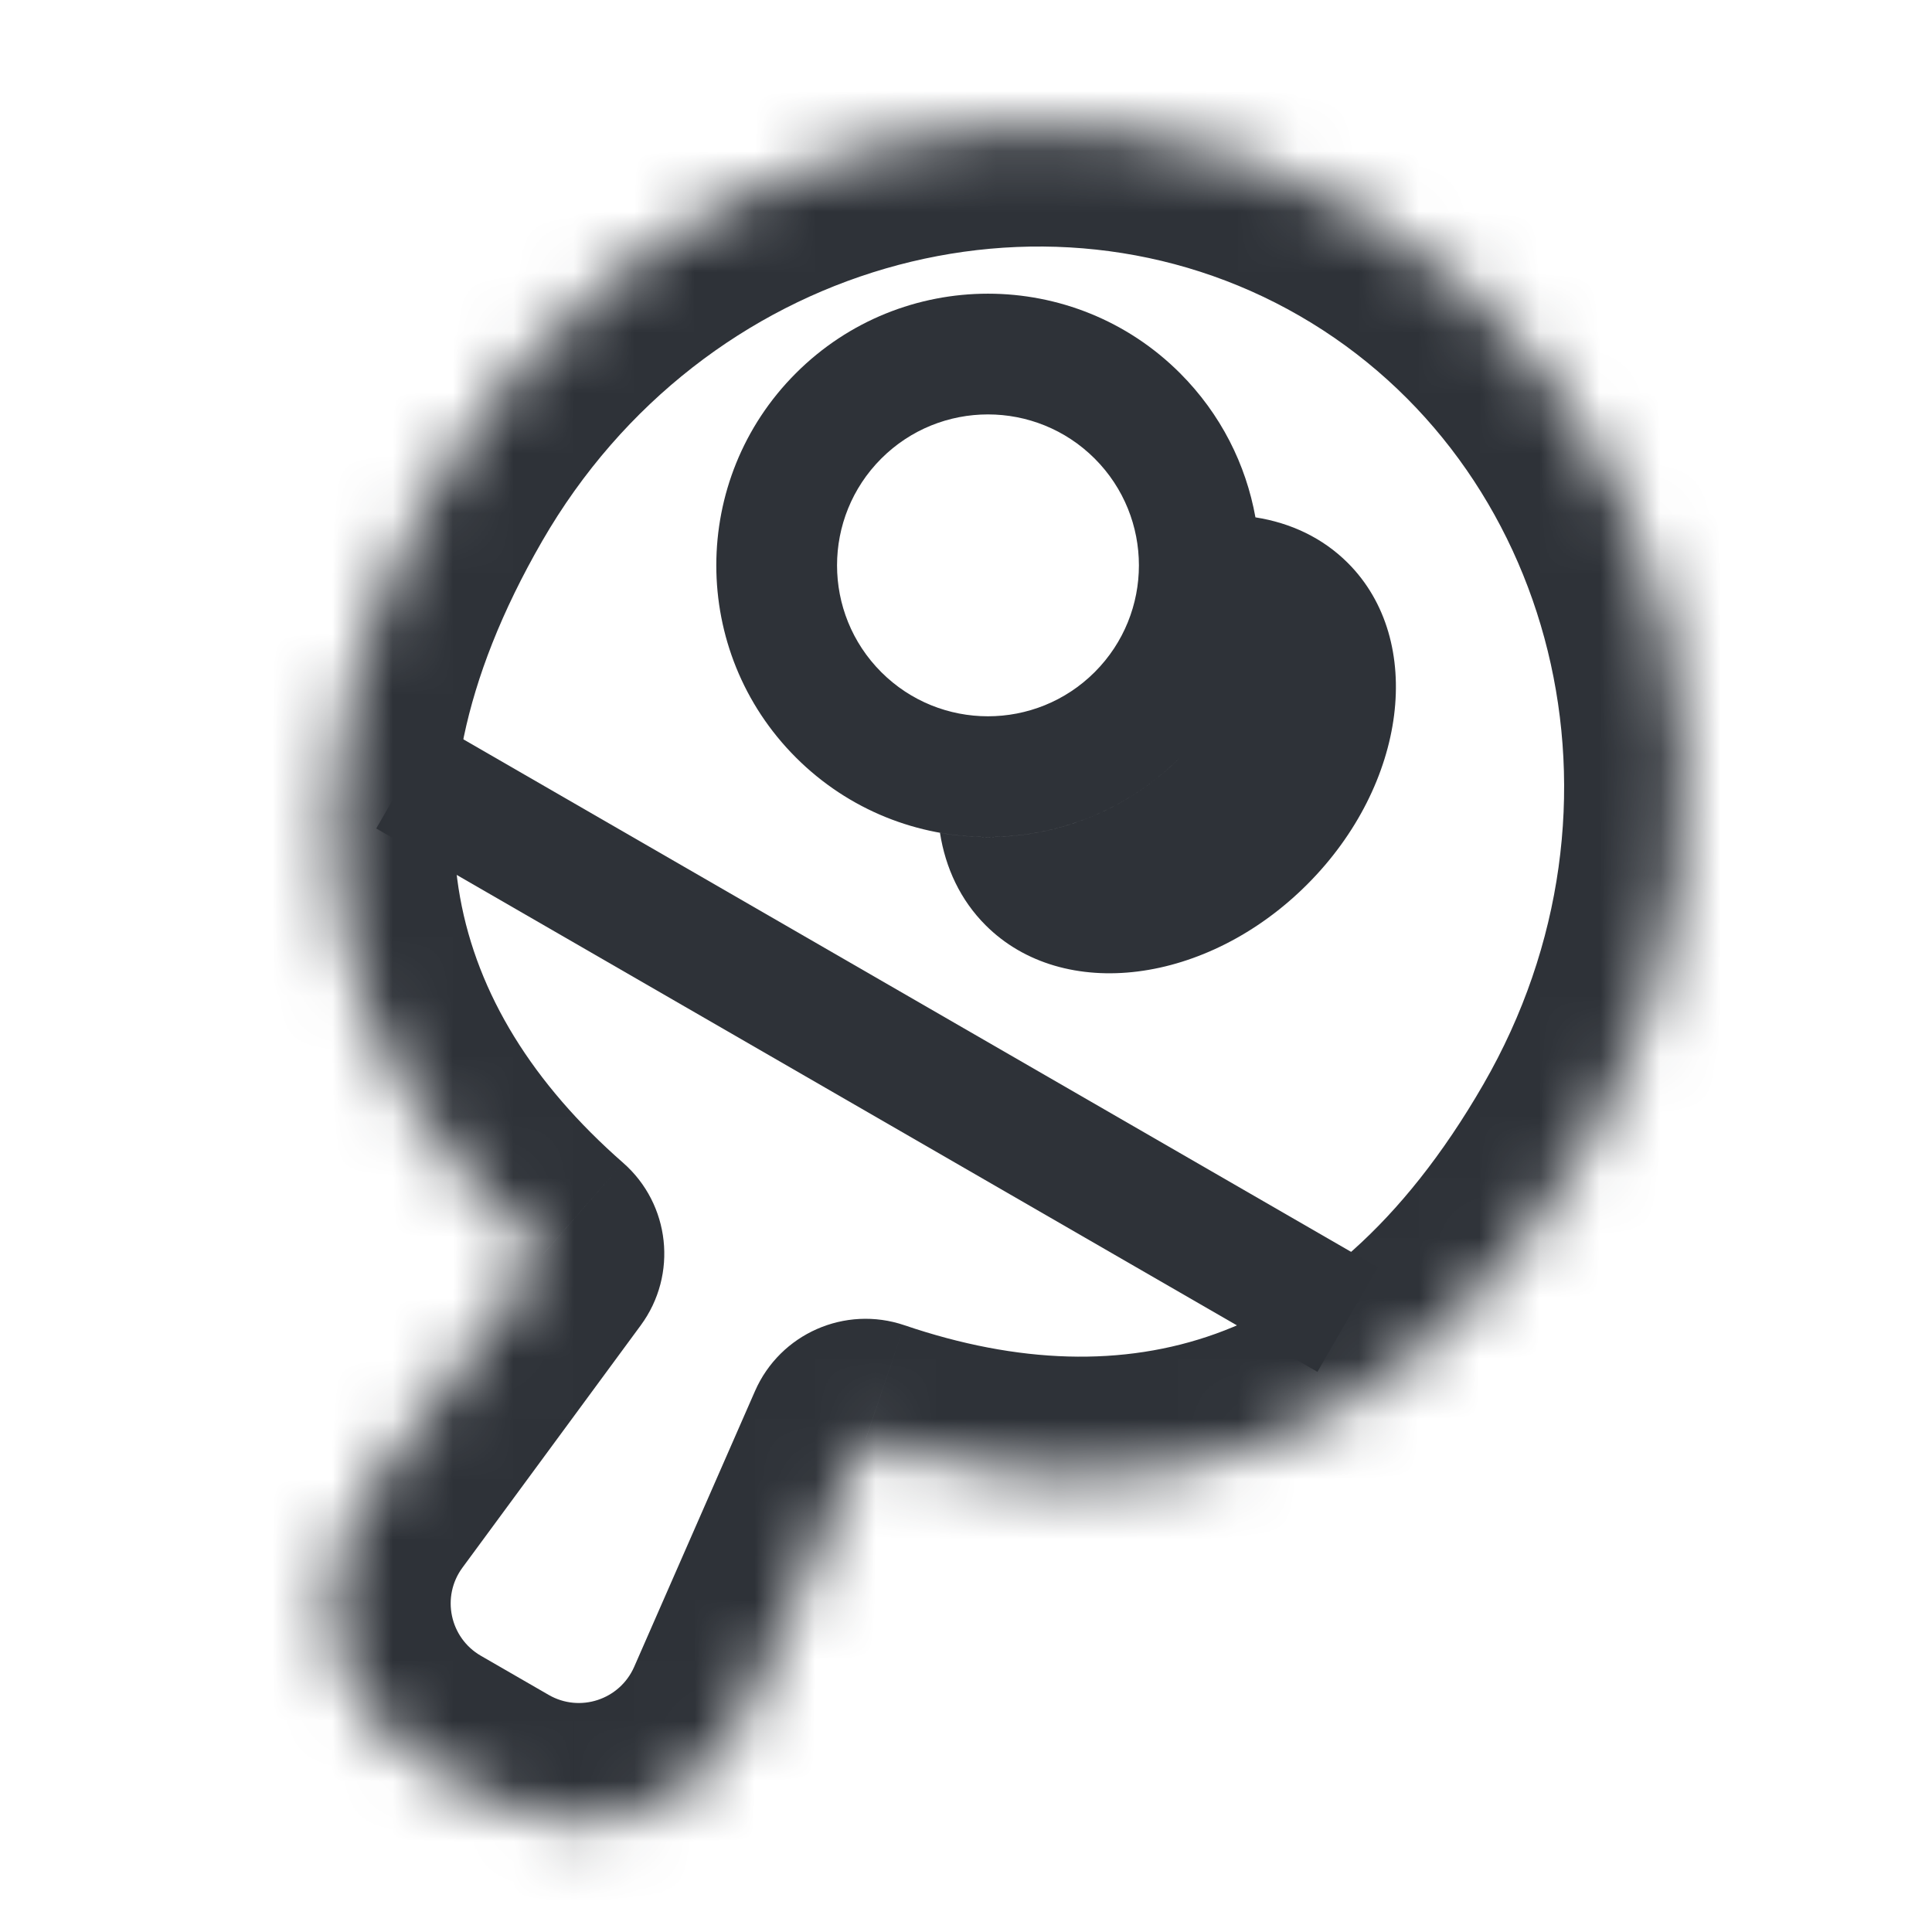
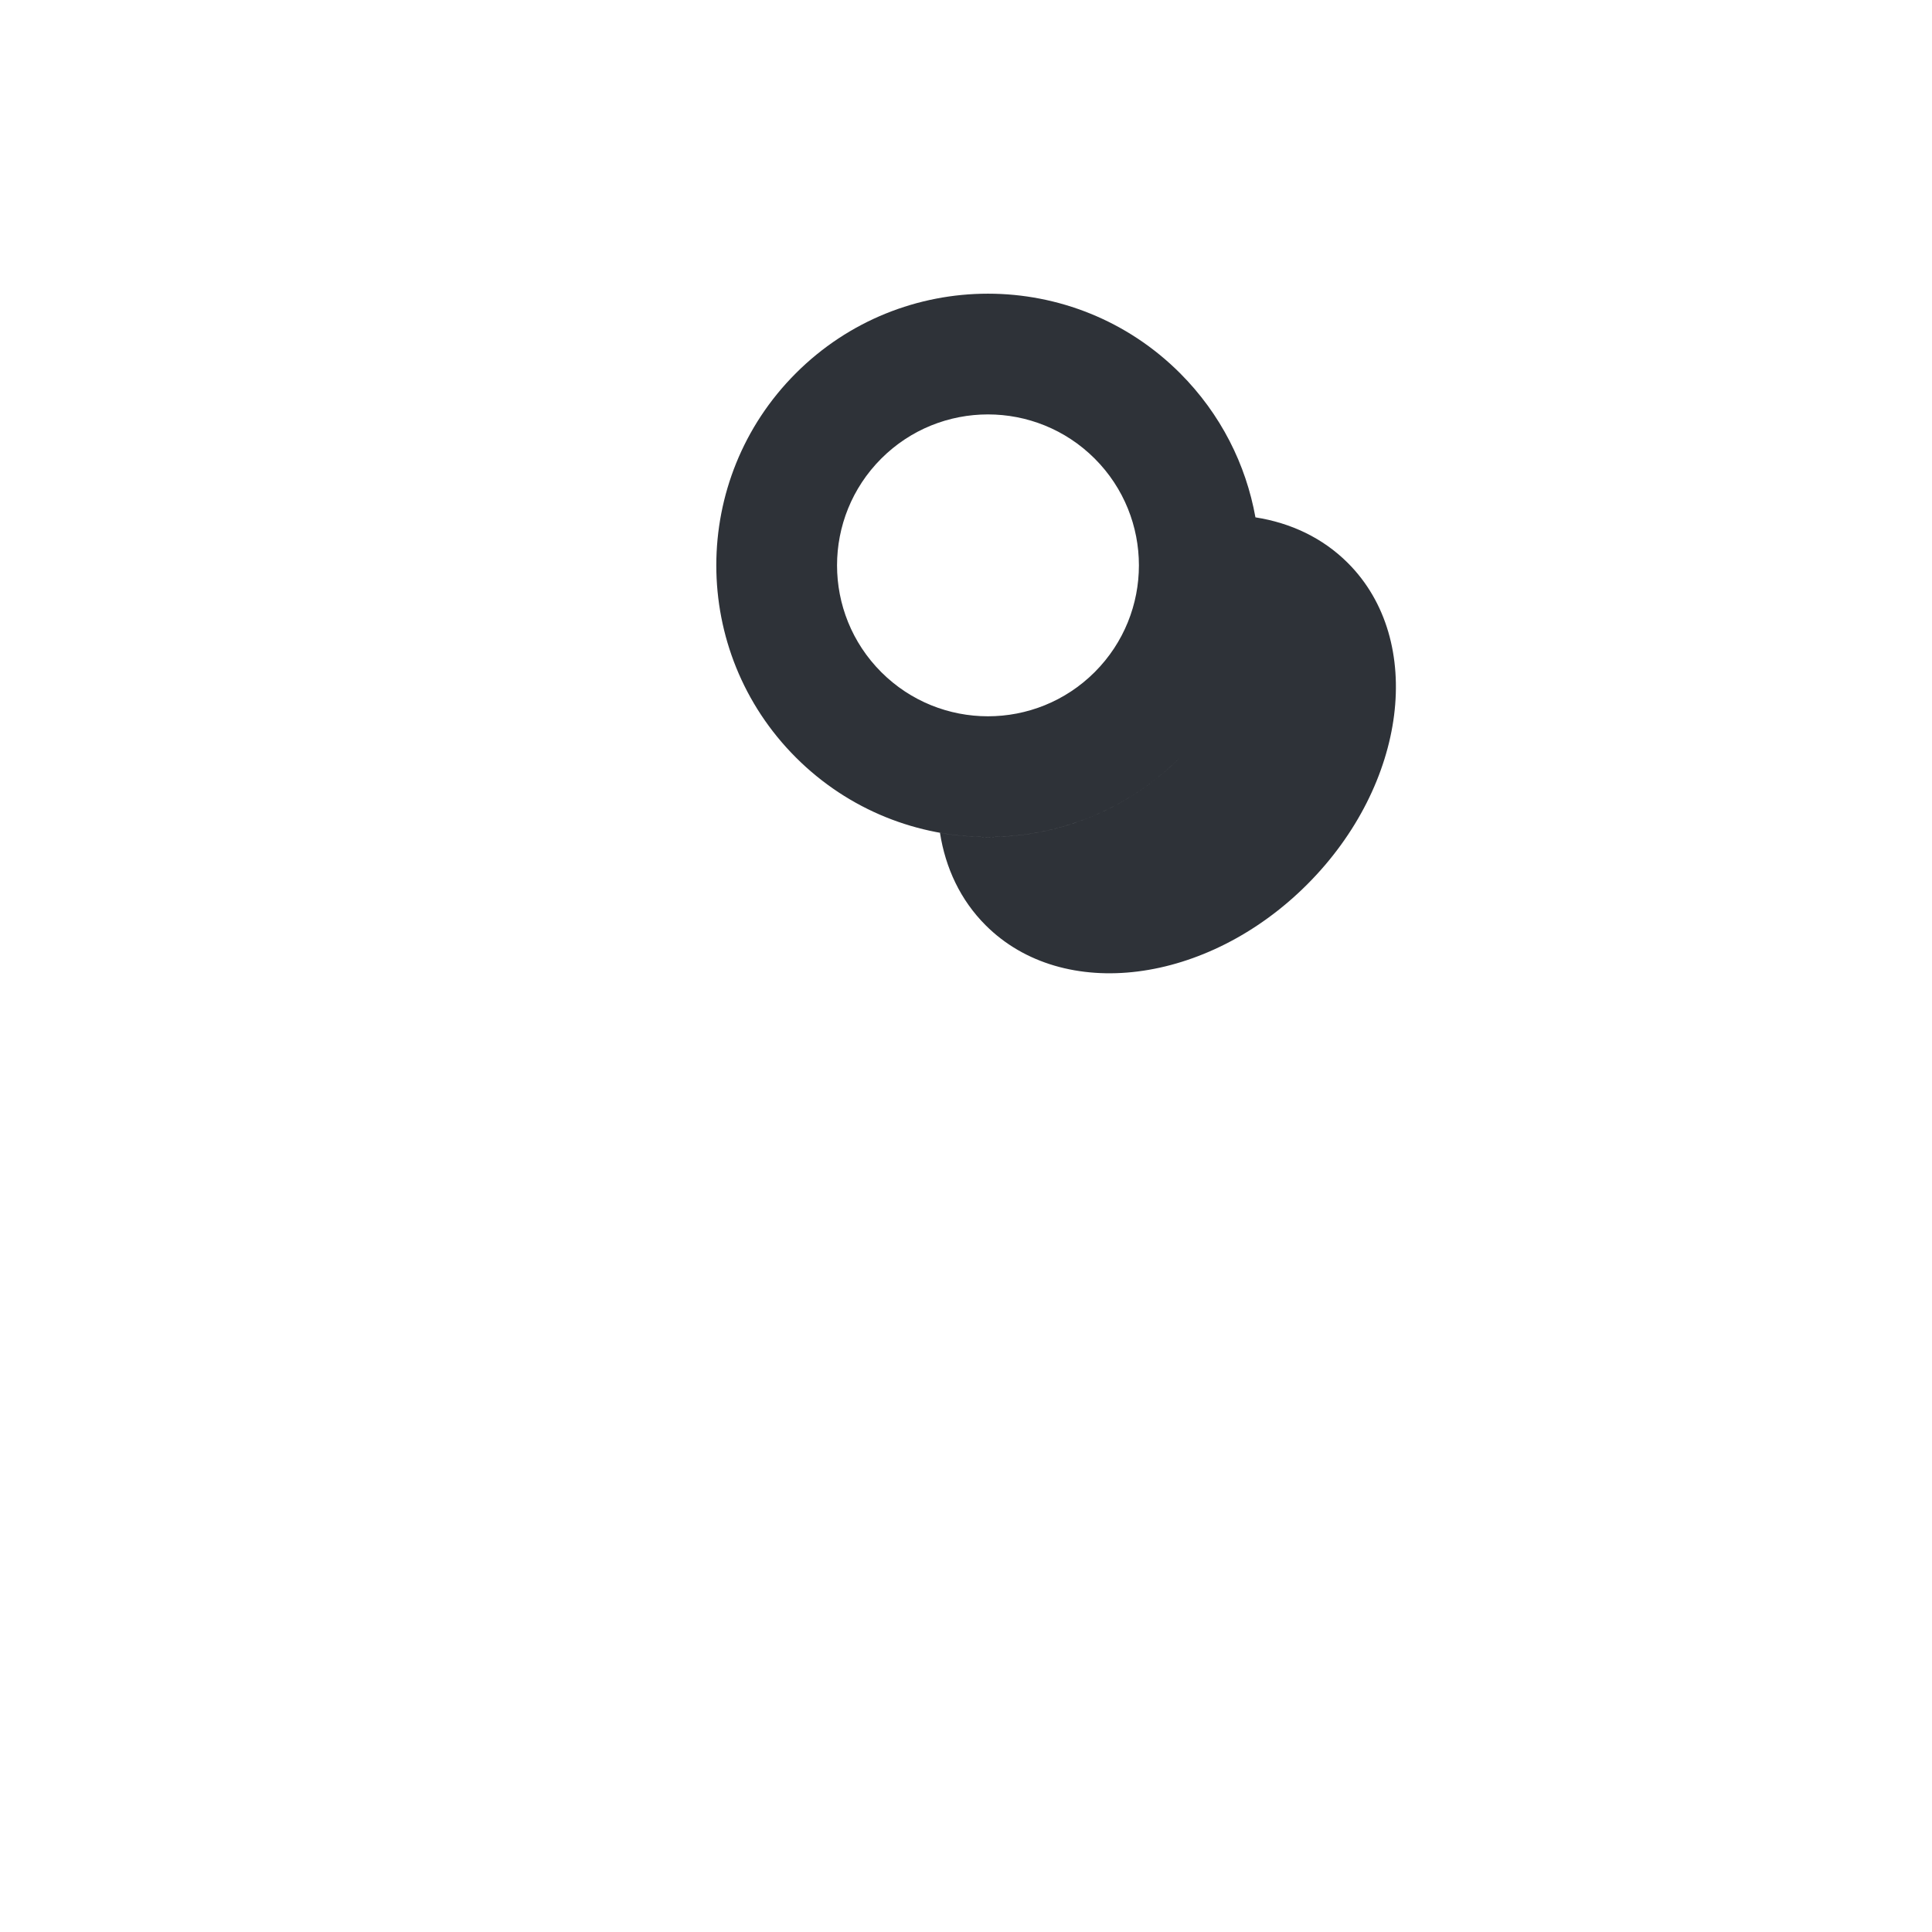
<svg xmlns="http://www.w3.org/2000/svg" width="32" height="32" viewBox="0 0 32 32" fill="none">
  <mask id="path-1-inside-1" fill="white">
-     <path fill-rule="evenodd" clip-rule="evenodd" d="M14.336 23.844C18.754 25.346 23.212 24.312 26.303 18.959C29.478 13.459 27.788 6.538 22.526 3.5C17.265 0.462 10.426 2.459 7.25 7.959C4.16 13.312 5.494 17.69 9.003 20.765L6.048 24.781C4.989 26.221 5.416 28.263 6.965 29.157L8.088 29.805C9.636 30.699 11.618 30.048 12.335 28.411L14.336 23.844Z" />
-   </mask>
-   <path d="M14.336 23.844L14.98 21.95C13.997 21.616 12.921 22.09 12.505 23.041L14.336 23.844ZM9.003 20.765L10.614 21.95C11.229 21.113 11.102 19.945 10.321 19.26L9.003 20.765ZM6.048 24.781L7.659 25.966L6.048 24.781ZM12.335 28.411L10.504 27.608L12.335 28.411ZM24.57 17.959C23.211 20.315 21.66 21.542 20.139 22.09C18.606 22.643 16.864 22.591 14.98 21.95L13.693 25.737C16.226 26.599 18.922 26.781 21.495 25.853C24.08 24.922 26.304 22.956 28.035 19.959L24.57 17.959ZM21.526 5.232C25.759 7.676 27.236 13.342 24.57 17.959L28.035 19.959C31.72 13.576 29.816 5.399 23.526 1.768L21.526 5.232ZM8.982 8.959C11.648 4.342 17.293 2.788 21.526 5.232L23.526 1.768C17.237 -1.863 9.204 0.576 5.518 6.959L8.982 8.959ZM10.321 19.26C8.824 17.949 7.908 16.466 7.62 14.862C7.334 13.271 7.622 11.315 8.982 8.959L5.518 6.959C3.788 9.956 3.197 12.865 3.683 15.57C4.167 18.262 5.673 20.506 7.685 22.269L10.321 19.26ZM7.659 25.966L10.614 21.95L7.392 19.579L4.437 23.596L7.659 25.966ZM7.965 27.425C7.449 27.127 7.306 26.446 7.659 25.966L4.437 23.596C2.671 25.996 3.384 29.399 5.965 30.889L7.965 27.425ZM9.088 28.073L7.965 27.425L5.965 30.889L7.088 31.537L9.088 28.073ZM10.504 27.608C10.264 28.154 9.604 28.371 9.088 28.073L7.088 31.537C9.668 33.027 12.971 31.943 14.167 29.213L10.504 27.608ZM12.505 23.041L10.504 27.608L14.167 29.213L16.168 24.646L12.505 23.041Z" fill="#2E3238" mask="url(#path-1-inside-1)" />
-   <rect x="7.232" y="11.99" width="18" height="2" transform="rotate(30 7.232 11.99)" fill="#2E3238" />
+     </mask>
  <path fill-rule="evenodd" clip-rule="evenodd" d="M18.132 7.596C19.108 8.573 19.108 10.155 18.132 11.132C17.155 12.108 15.572 12.108 14.596 11.132C13.62 10.155 13.62 8.573 14.596 7.596C15.572 6.62 17.155 6.62 18.132 7.596ZM20.161 11.781C19.988 12.053 19.783 12.309 19.546 12.546C17.789 14.303 14.939 14.303 13.182 12.546C11.425 10.789 11.425 7.939 13.182 6.182C14.939 4.425 17.789 4.425 19.546 6.182C20.221 6.858 20.637 7.695 20.794 8.569C21.378 8.66 21.909 8.909 22.325 9.325C23.609 10.609 23.307 12.993 21.65 14.65C19.993 16.307 17.609 16.609 16.325 15.325C15.909 14.909 15.66 14.378 15.569 13.794C16.969 14.044 18.464 13.628 19.546 12.546C19.783 12.309 19.988 12.053 20.161 11.781Z" fill="#2E3238" />
</svg>